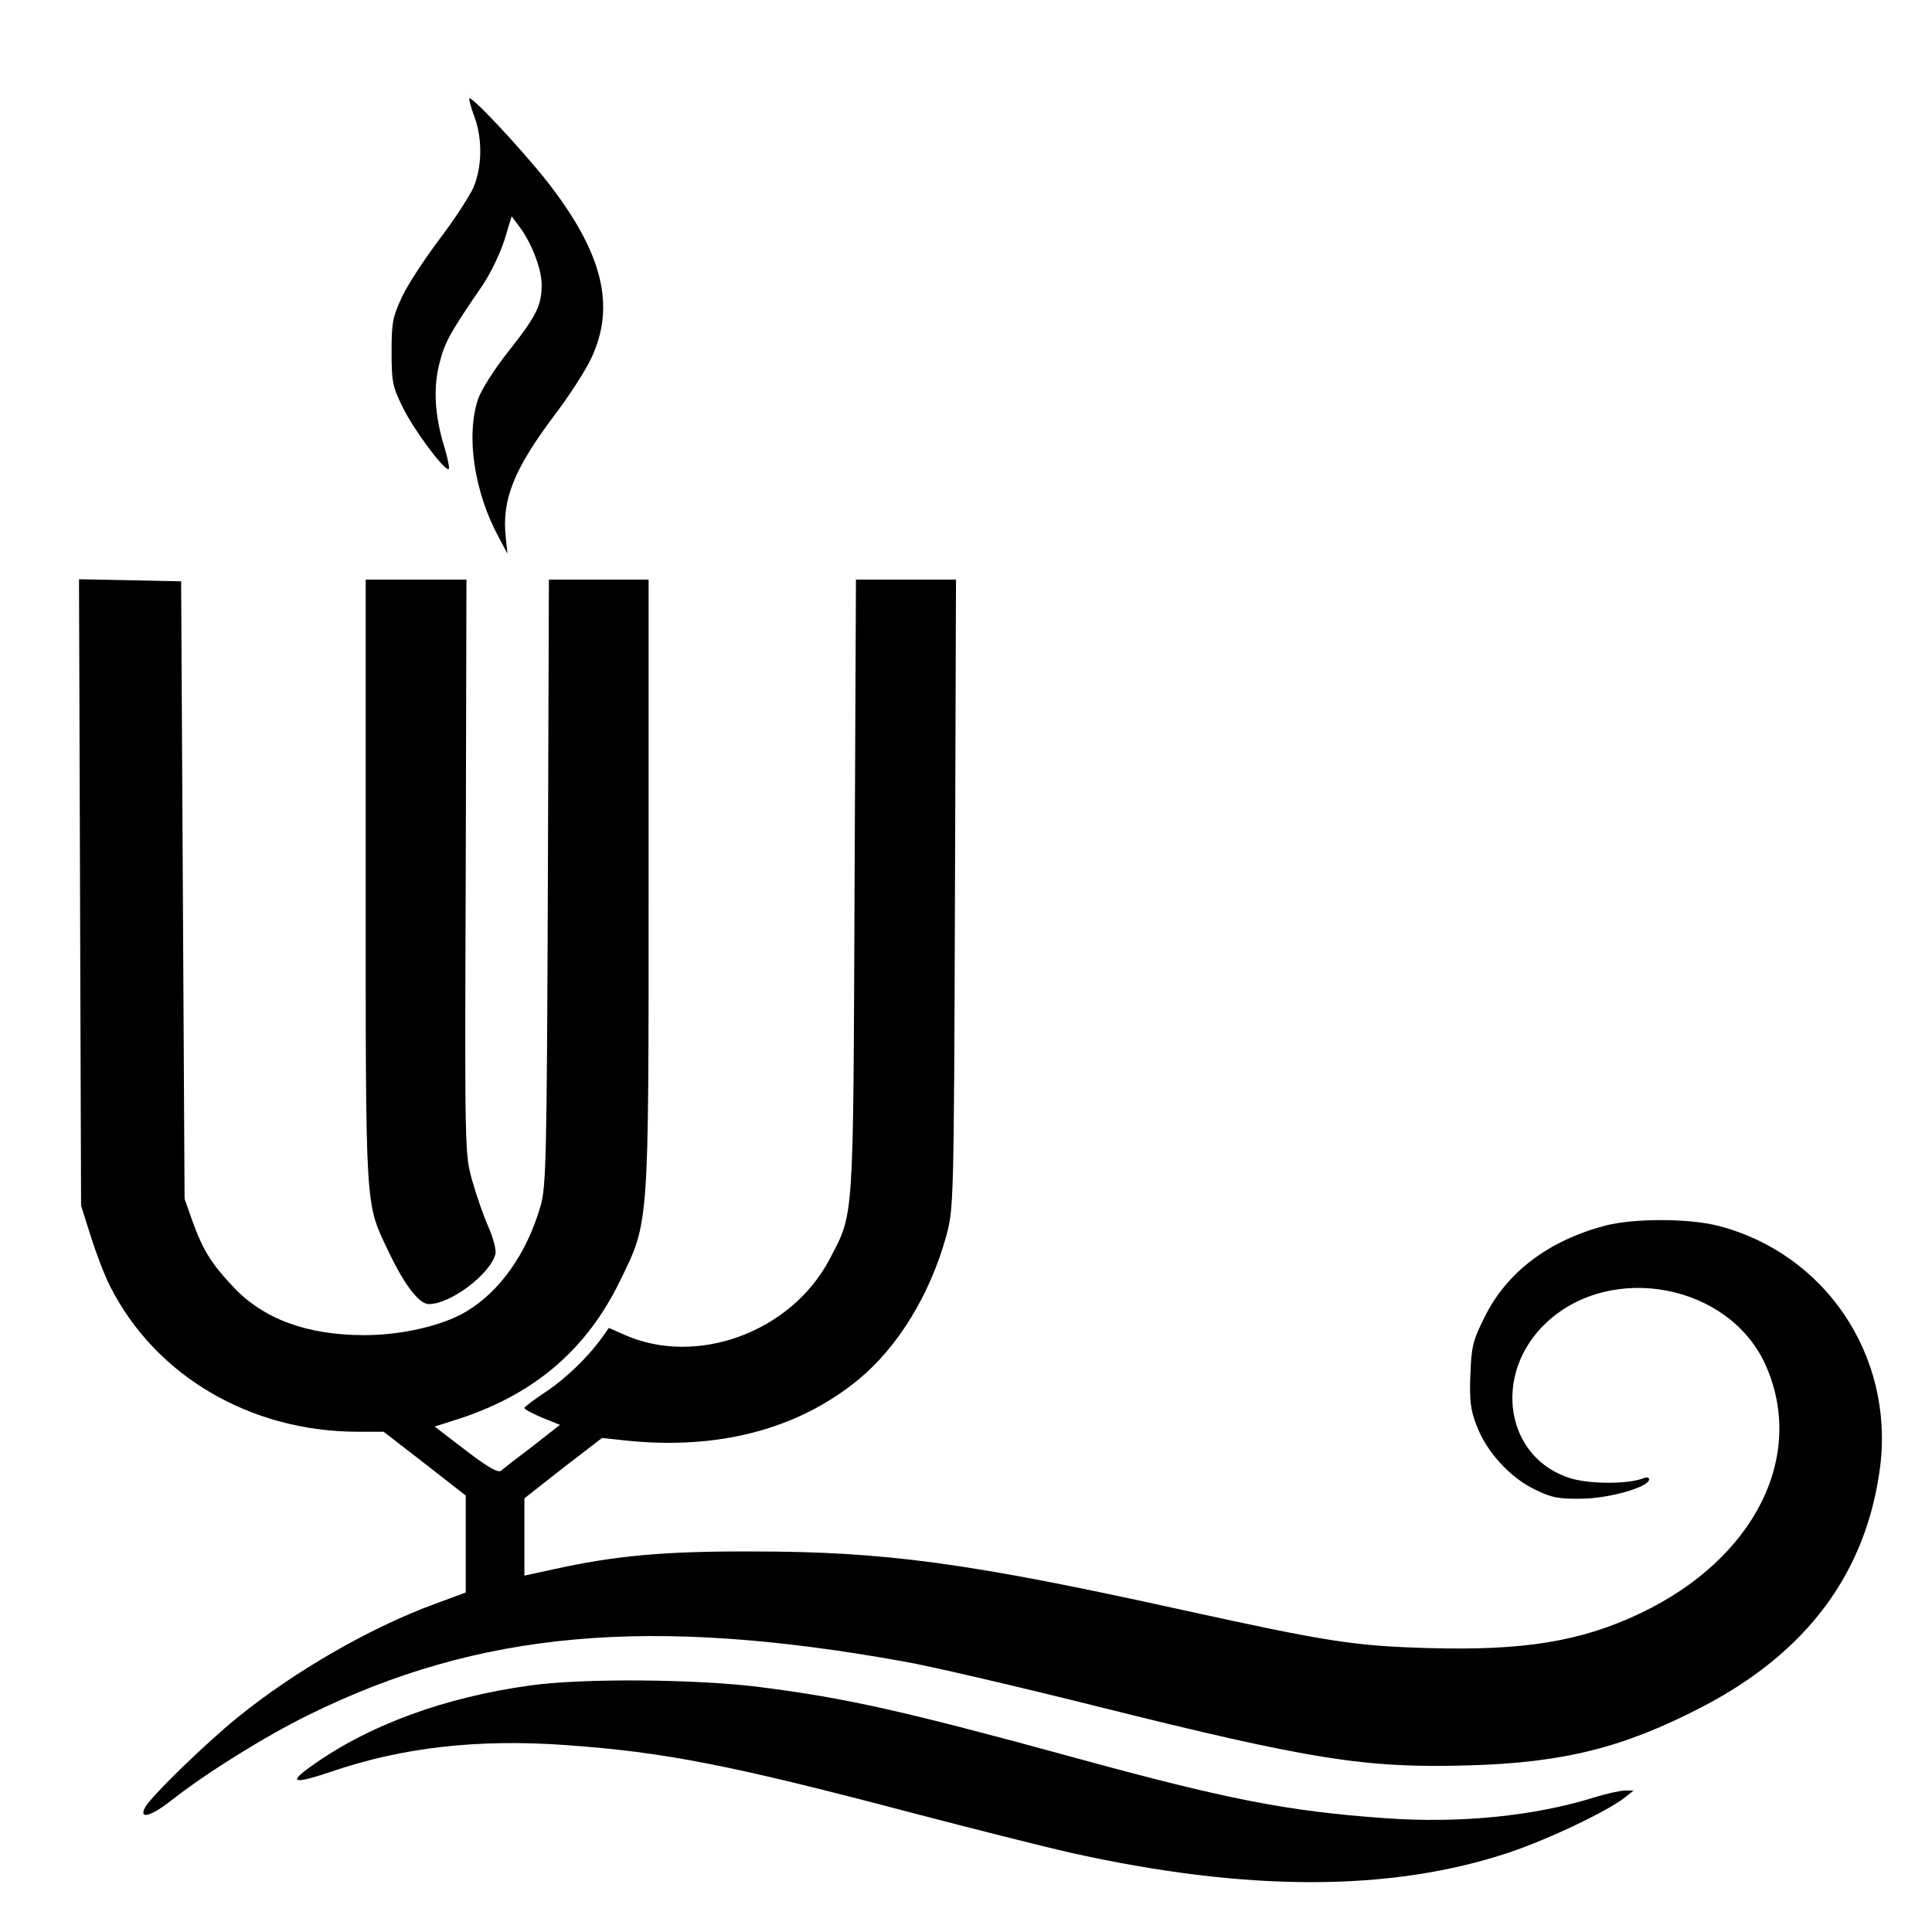
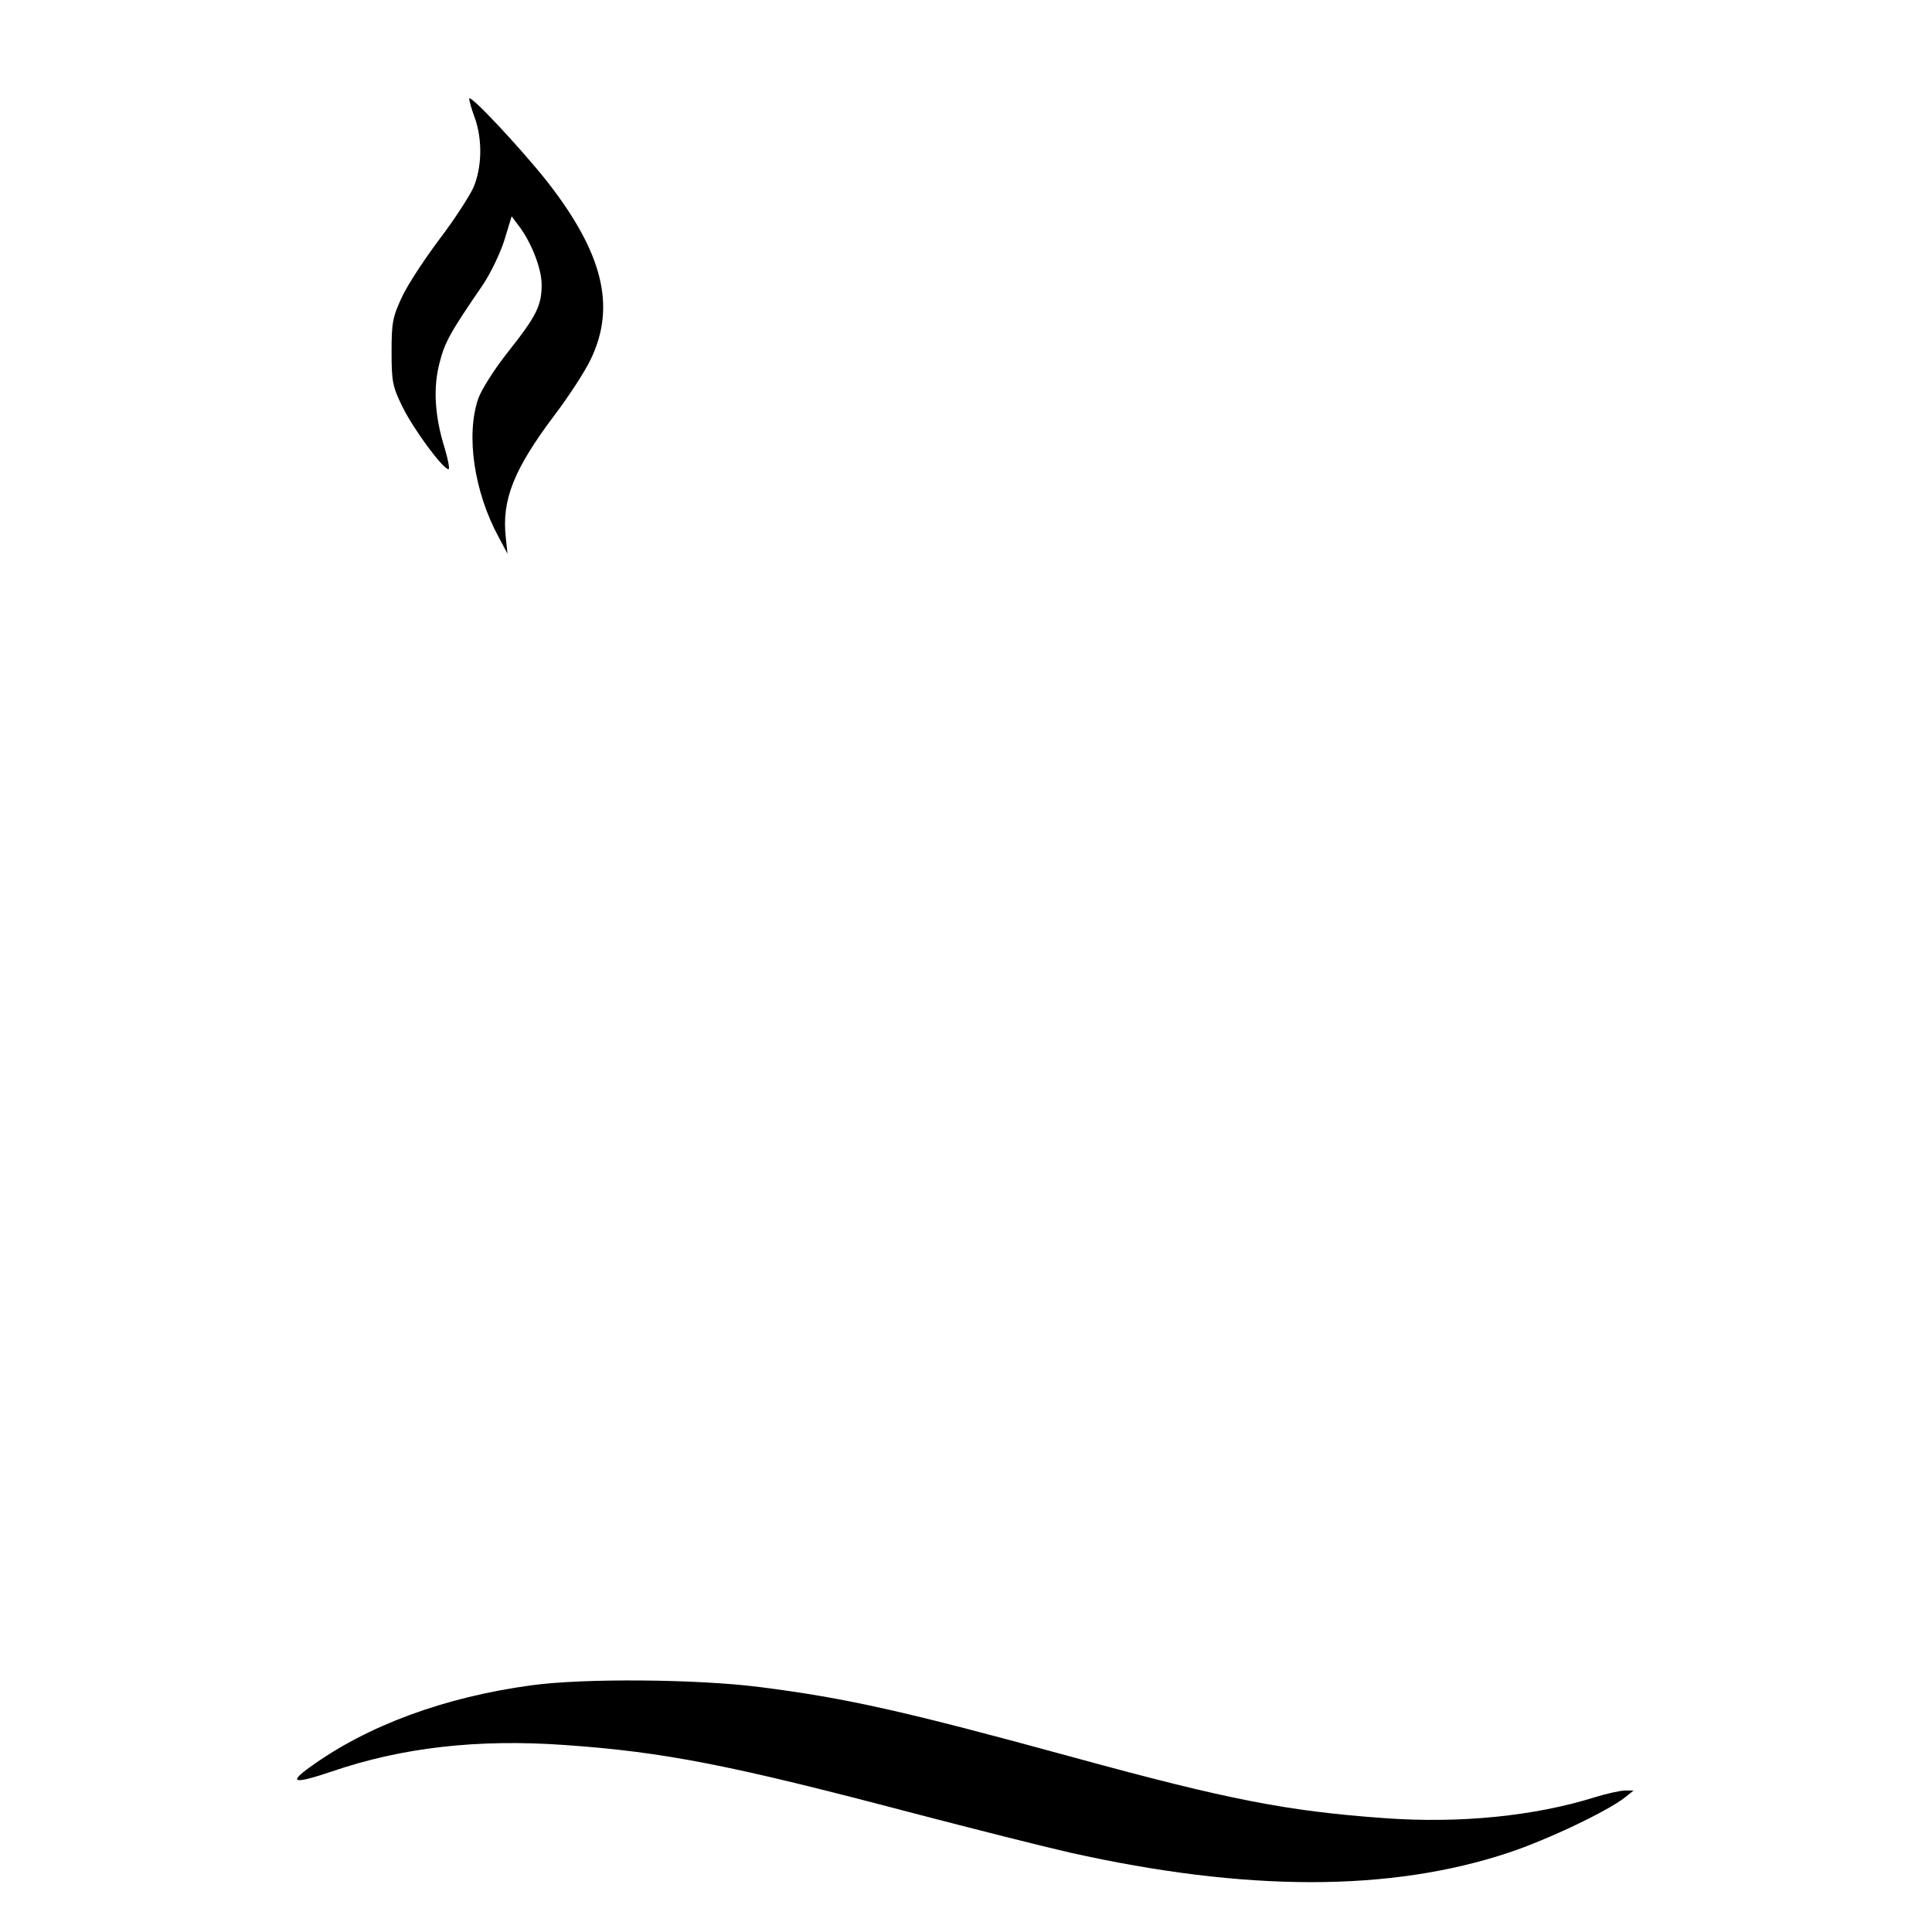
<svg xmlns="http://www.w3.org/2000/svg" version="1.0" width="560pt" height="560pt" viewBox="0 0 560 560" preserveAspectRatio="xMidYMid meet">
  <g transform="translate(0,560) scale(0.1,-0.1)" fill="#000000" stroke="none">
    <path d="M1360 5314 c0 -6 7 -31 16 -55 23 -64 21 -145 -4 -203 -12 -26 -56 -94 -98 -149 -42 -56 -91 -130 -108 -166 -28 -60 -31 -75 -31 -161 0 -87 3 -101 32 -160 32 -65 117 -180 133 -180 4 0 -1 27 -11 61 -29 92 -34 175 -15 247 15 59 29 86 126 227 22 33 50 91 62 129 l21 69 18 -24 c38 -48 69 -127 69 -174 0 -61 -15 -91 -99 -197 -38 -48 -76 -108 -85 -134 -36 -106 -12 -270 60 -402 l25 -47 -5 47 c-12 109 23 197 140 353 42 55 90 129 107 165 73 153 34 308 -128 515 -78 98 -224 254 -225 239z" />
-     <path d="M232 3013 l3 -908 28 -88 c15 -48 40 -114 56 -145 131 -260 407 -422 719 -422 l74 0 119 -92 119 -93 0 -140 0 -141 -92 -34 c-185 -68 -404 -194 -568 -327 -94 -76 -253 -231 -269 -261 -20 -37 16 -28 79 22 98 77 268 183 394 245 495 244 989 288 1726 155 80 -14 332 -73 560 -130 621 -155 778 -180 1079 -171 273 8 446 51 672 168 308 159 480 392 519 700 39 321 -160 616 -470 696 -87 22 -246 22 -329 0 -164 -44 -284 -135 -348 -265 -34 -68 -38 -85 -41 -166 -3 -74 0 -102 18 -148 28 -75 96 -150 168 -185 49 -24 68 -28 137 -27 82 1 195 34 195 56 0 6 -8 7 -17 3 -44 -17 -150 -17 -207 -1 -194 57 -233 305 -72 454 189 174 526 109 632 -121 121 -265 -29 -565 -361 -723 -172 -82 -339 -109 -615 -101 -213 6 -292 18 -715 111 -617 136 -859 169 -1245 169 -253 1 -397 -12 -577 -52 l-83 -18 0 112 0 112 112 88 113 87 65 -7 c269 -29 501 31 678 176 114 94 207 245 254 414 22 80 23 83 26 993 l3 912 -145 0 -145 0 -4 -887 c-4 -989 -1 -946 -73 -1084 -111 -210 -384 -311 -594 -218 l-45 20 -20 -28 c-40 -56 -105 -119 -164 -158 -33 -22 -61 -43 -61 -46 0 -4 23 -16 51 -28 l52 -21 -79 -62 c-44 -33 -85 -65 -92 -71 -8 -7 -38 10 -102 59 l-90 69 78 25 c214 72 362 199 458 395 86 176 84 147 84 1153 l0 882 -145 0 -144 0 -3 -877 c-3 -798 -5 -883 -21 -938 -40 -139 -119 -250 -218 -308 -68 -40 -186 -67 -293 -67 -167 0 -293 47 -381 141 -63 67 -87 106 -117 189 l-23 65 -5 895 -5 895 -148 3 -148 3 3 -908z" />
-     <path d="M1060 3048 c0 -963 -2 -932 64 -1071 46 -98 90 -157 119 -157 63 0 178 87 193 145 3 11 -6 46 -20 78 -14 31 -35 92 -47 134 -22 78 -22 83 -19 911 l2 832 -146 0 -146 0 0 -872z" />
    <path d="M1540 715 c-251 -34 -474 -116 -640 -236 -66 -47 -49 -51 61 -14 204 70 424 95 676 77 288 -20 481 -58 1008 -197 176 -46 382 -98 457 -115 511 -114 928 -114 1271 0 114 38 286 120 337 160 l25 20 -25 0 c-14 0 -53 -9 -86 -19 -175 -55 -392 -77 -611 -61 -281 20 -455 54 -897 175 -497 136 -663 173 -914 205 -180 23 -510 26 -662 5z" />
  </g>
</svg>